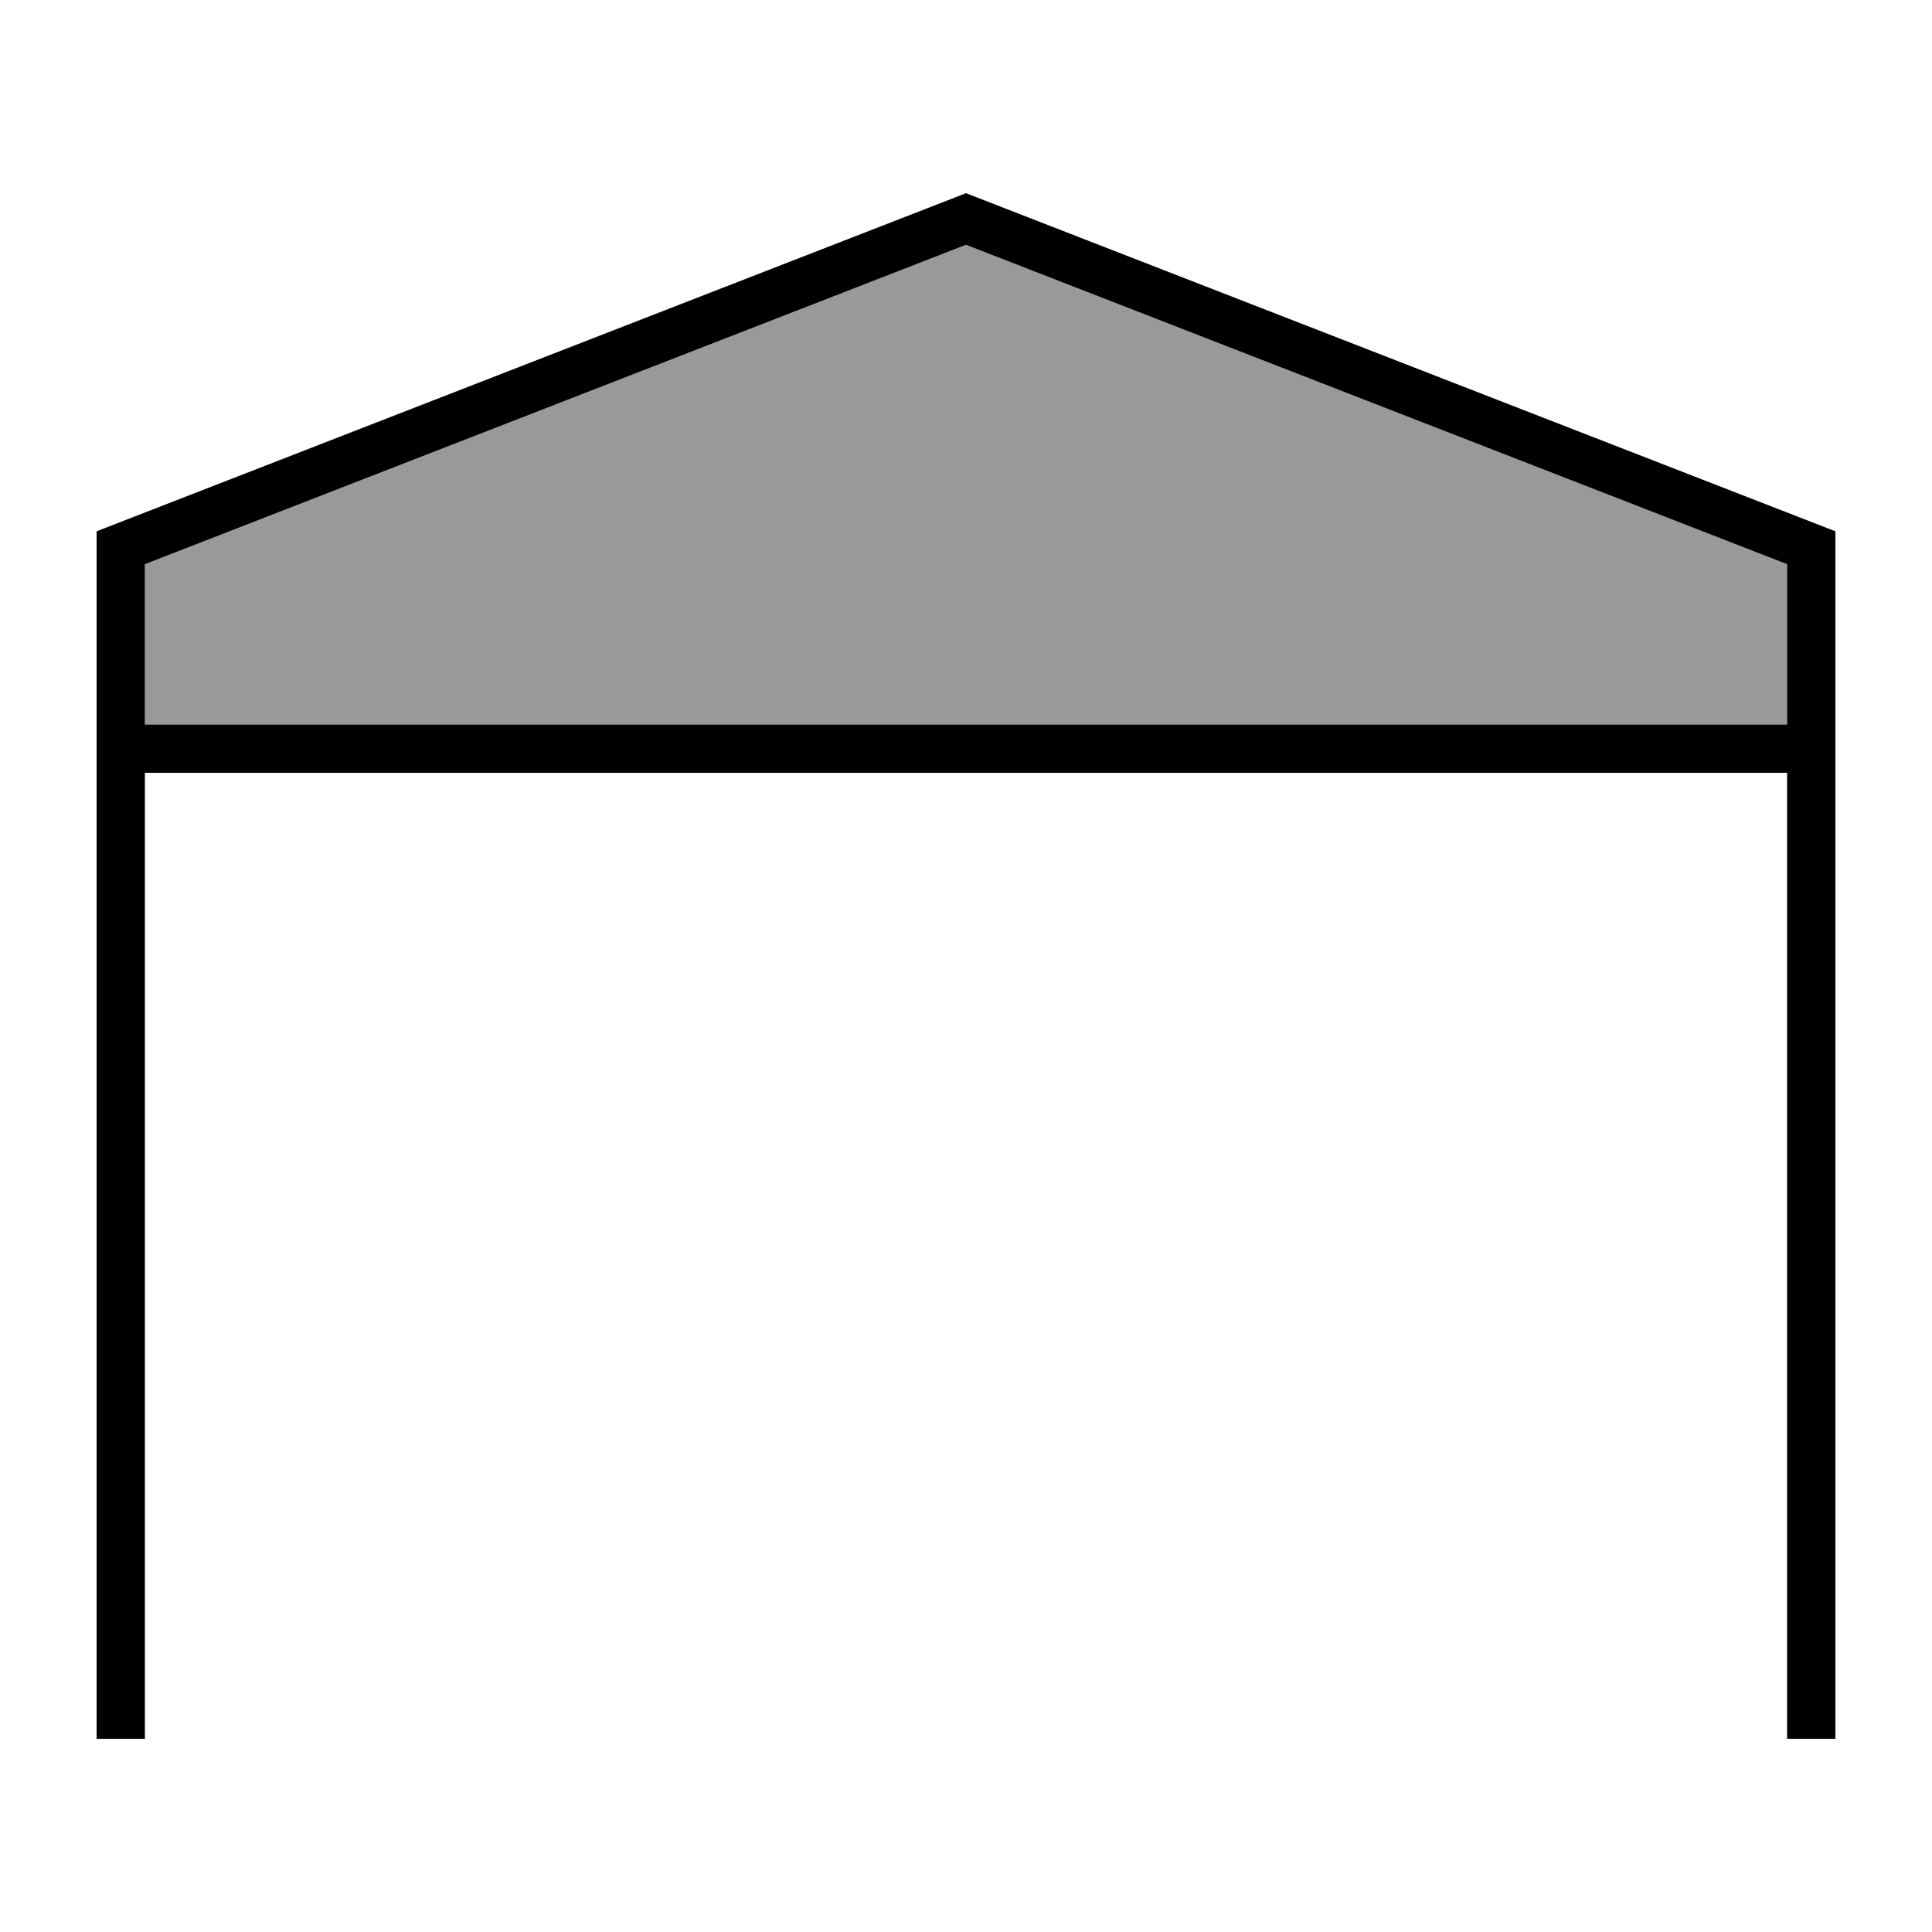
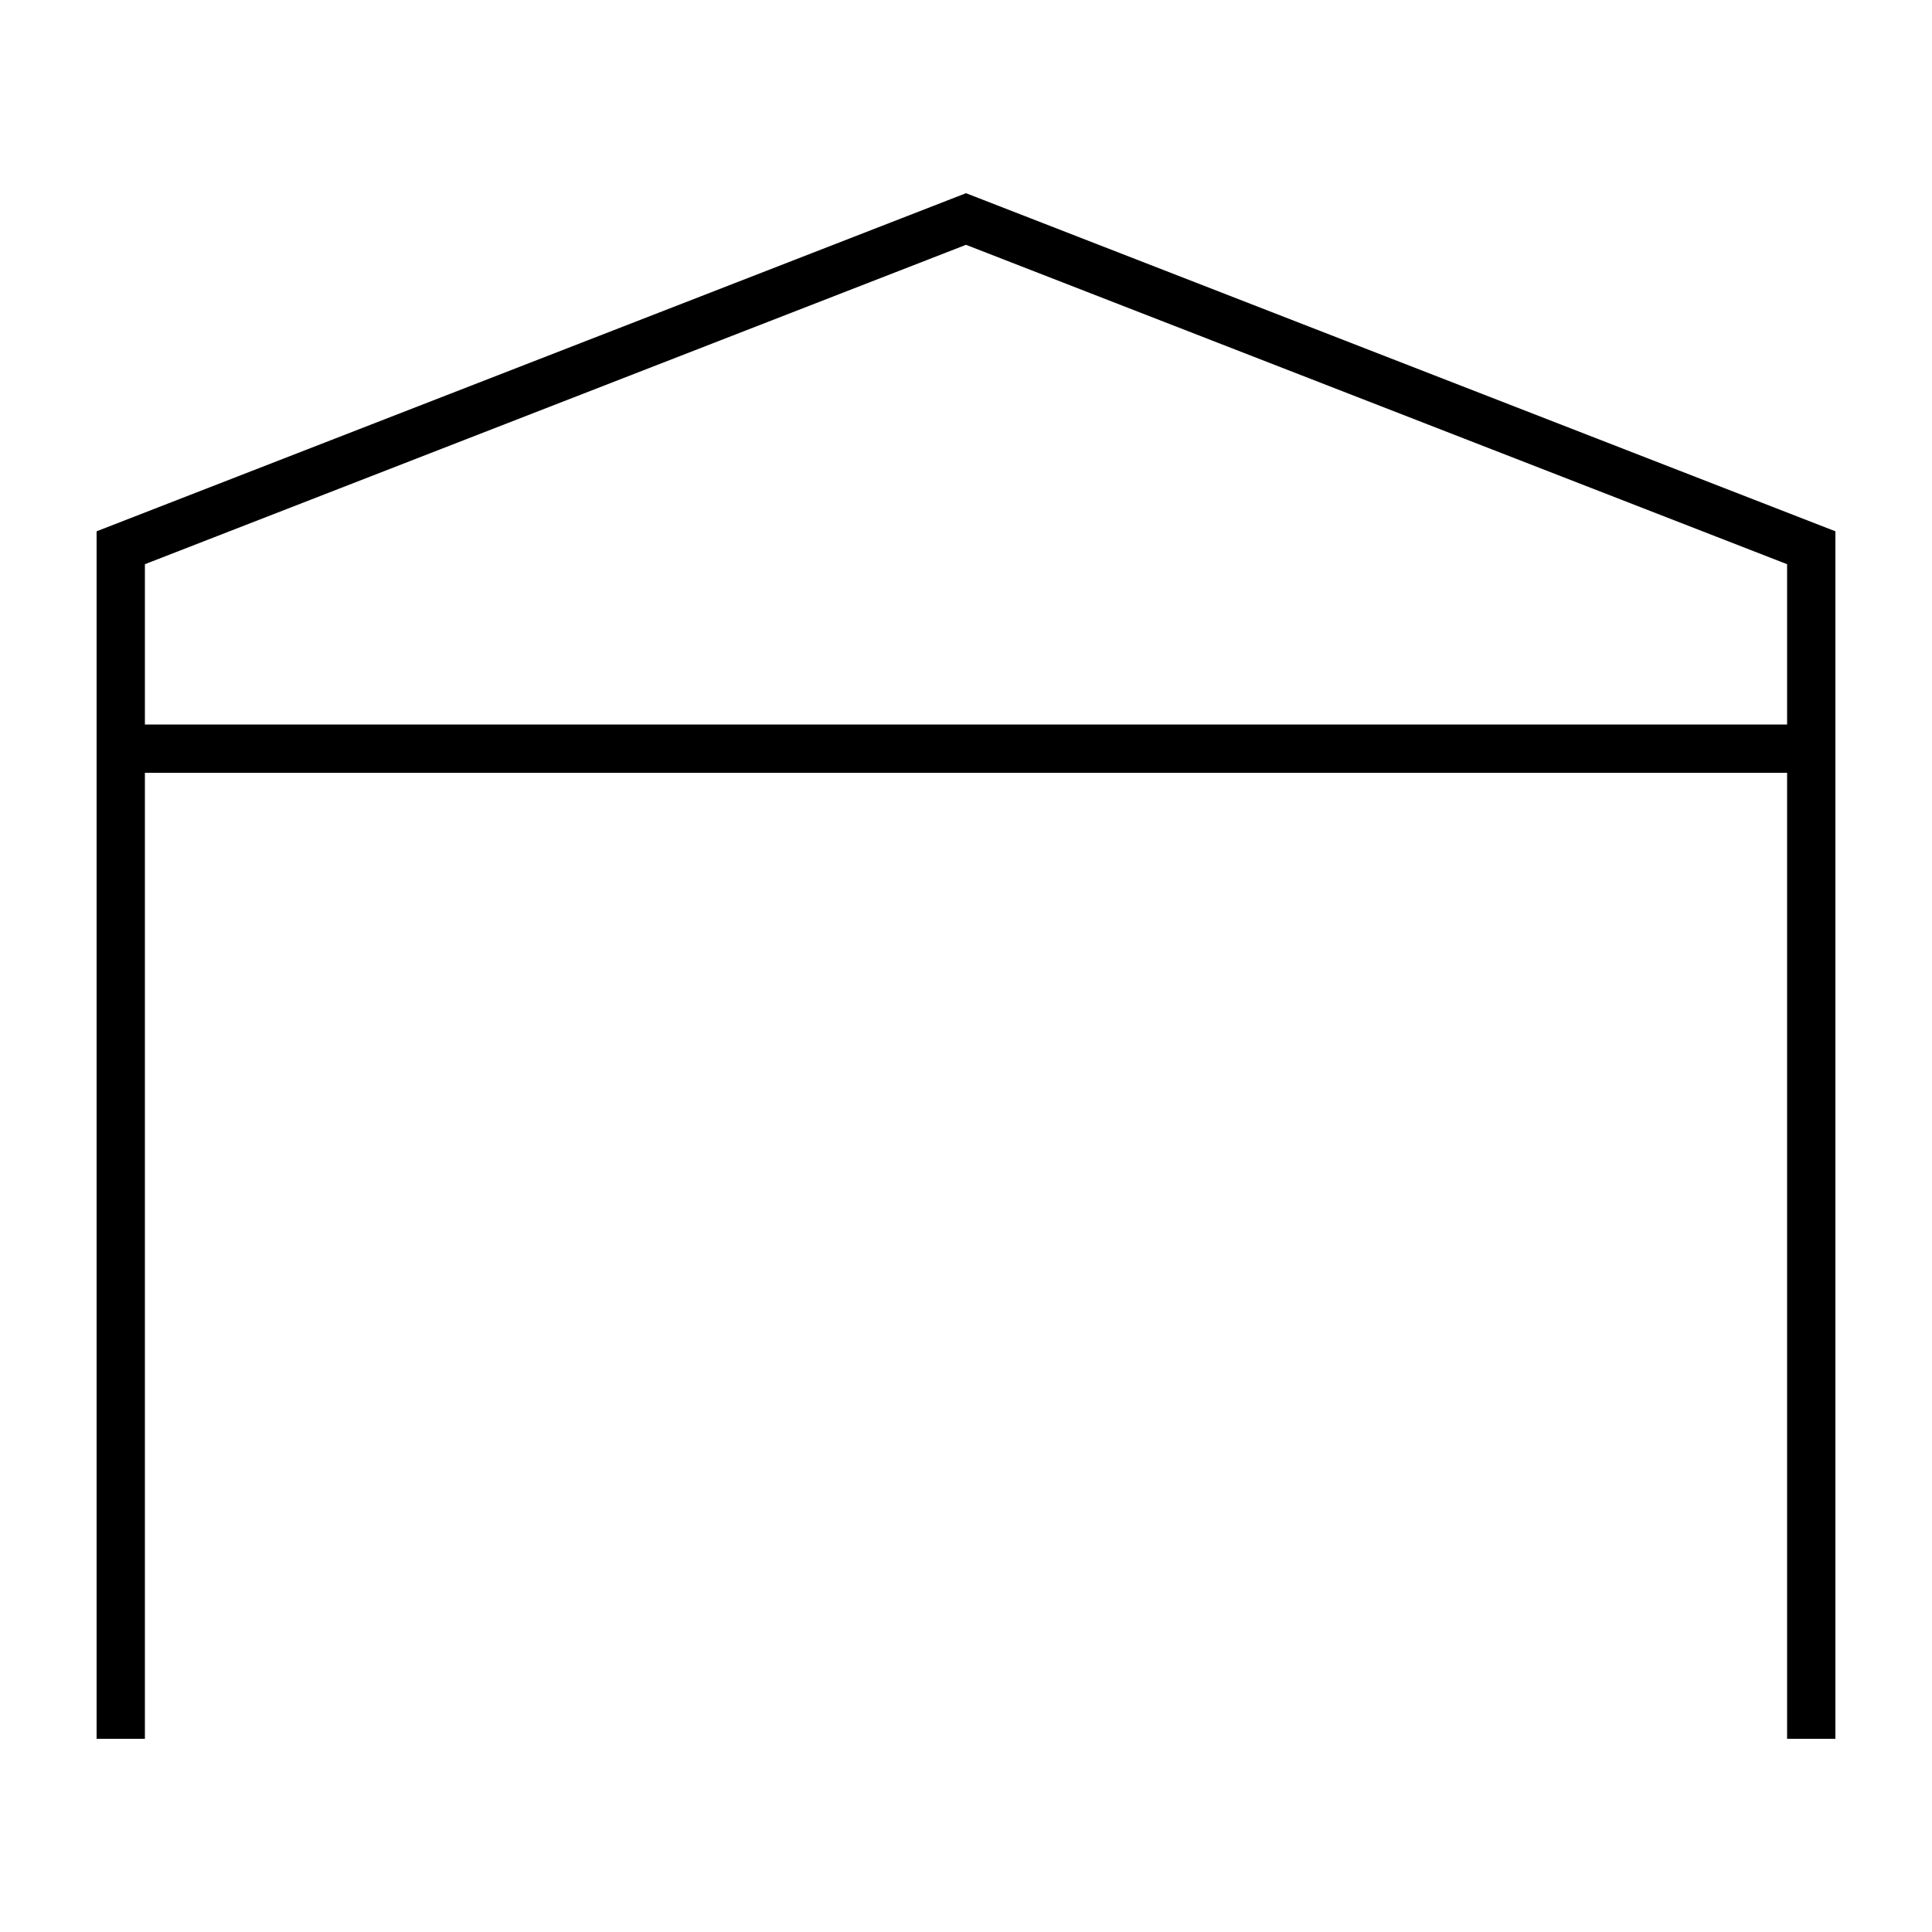
<svg xmlns="http://www.w3.org/2000/svg" viewBox="0 0 640 640">
-   <path opacity=".4" fill="currentColor" d="M48 186.9L48 240L592 240L592 186.9L320 81.1L48 186.9z" />
  <path fill="currentColor" d="M576 256L592 256L592 576L608 576L608 176L320 64L32 176L32 576L48 576L48 256L576 256zM48 240L48 186.9L320 81.1L592 186.9L592 240L48 240z" />
</svg>